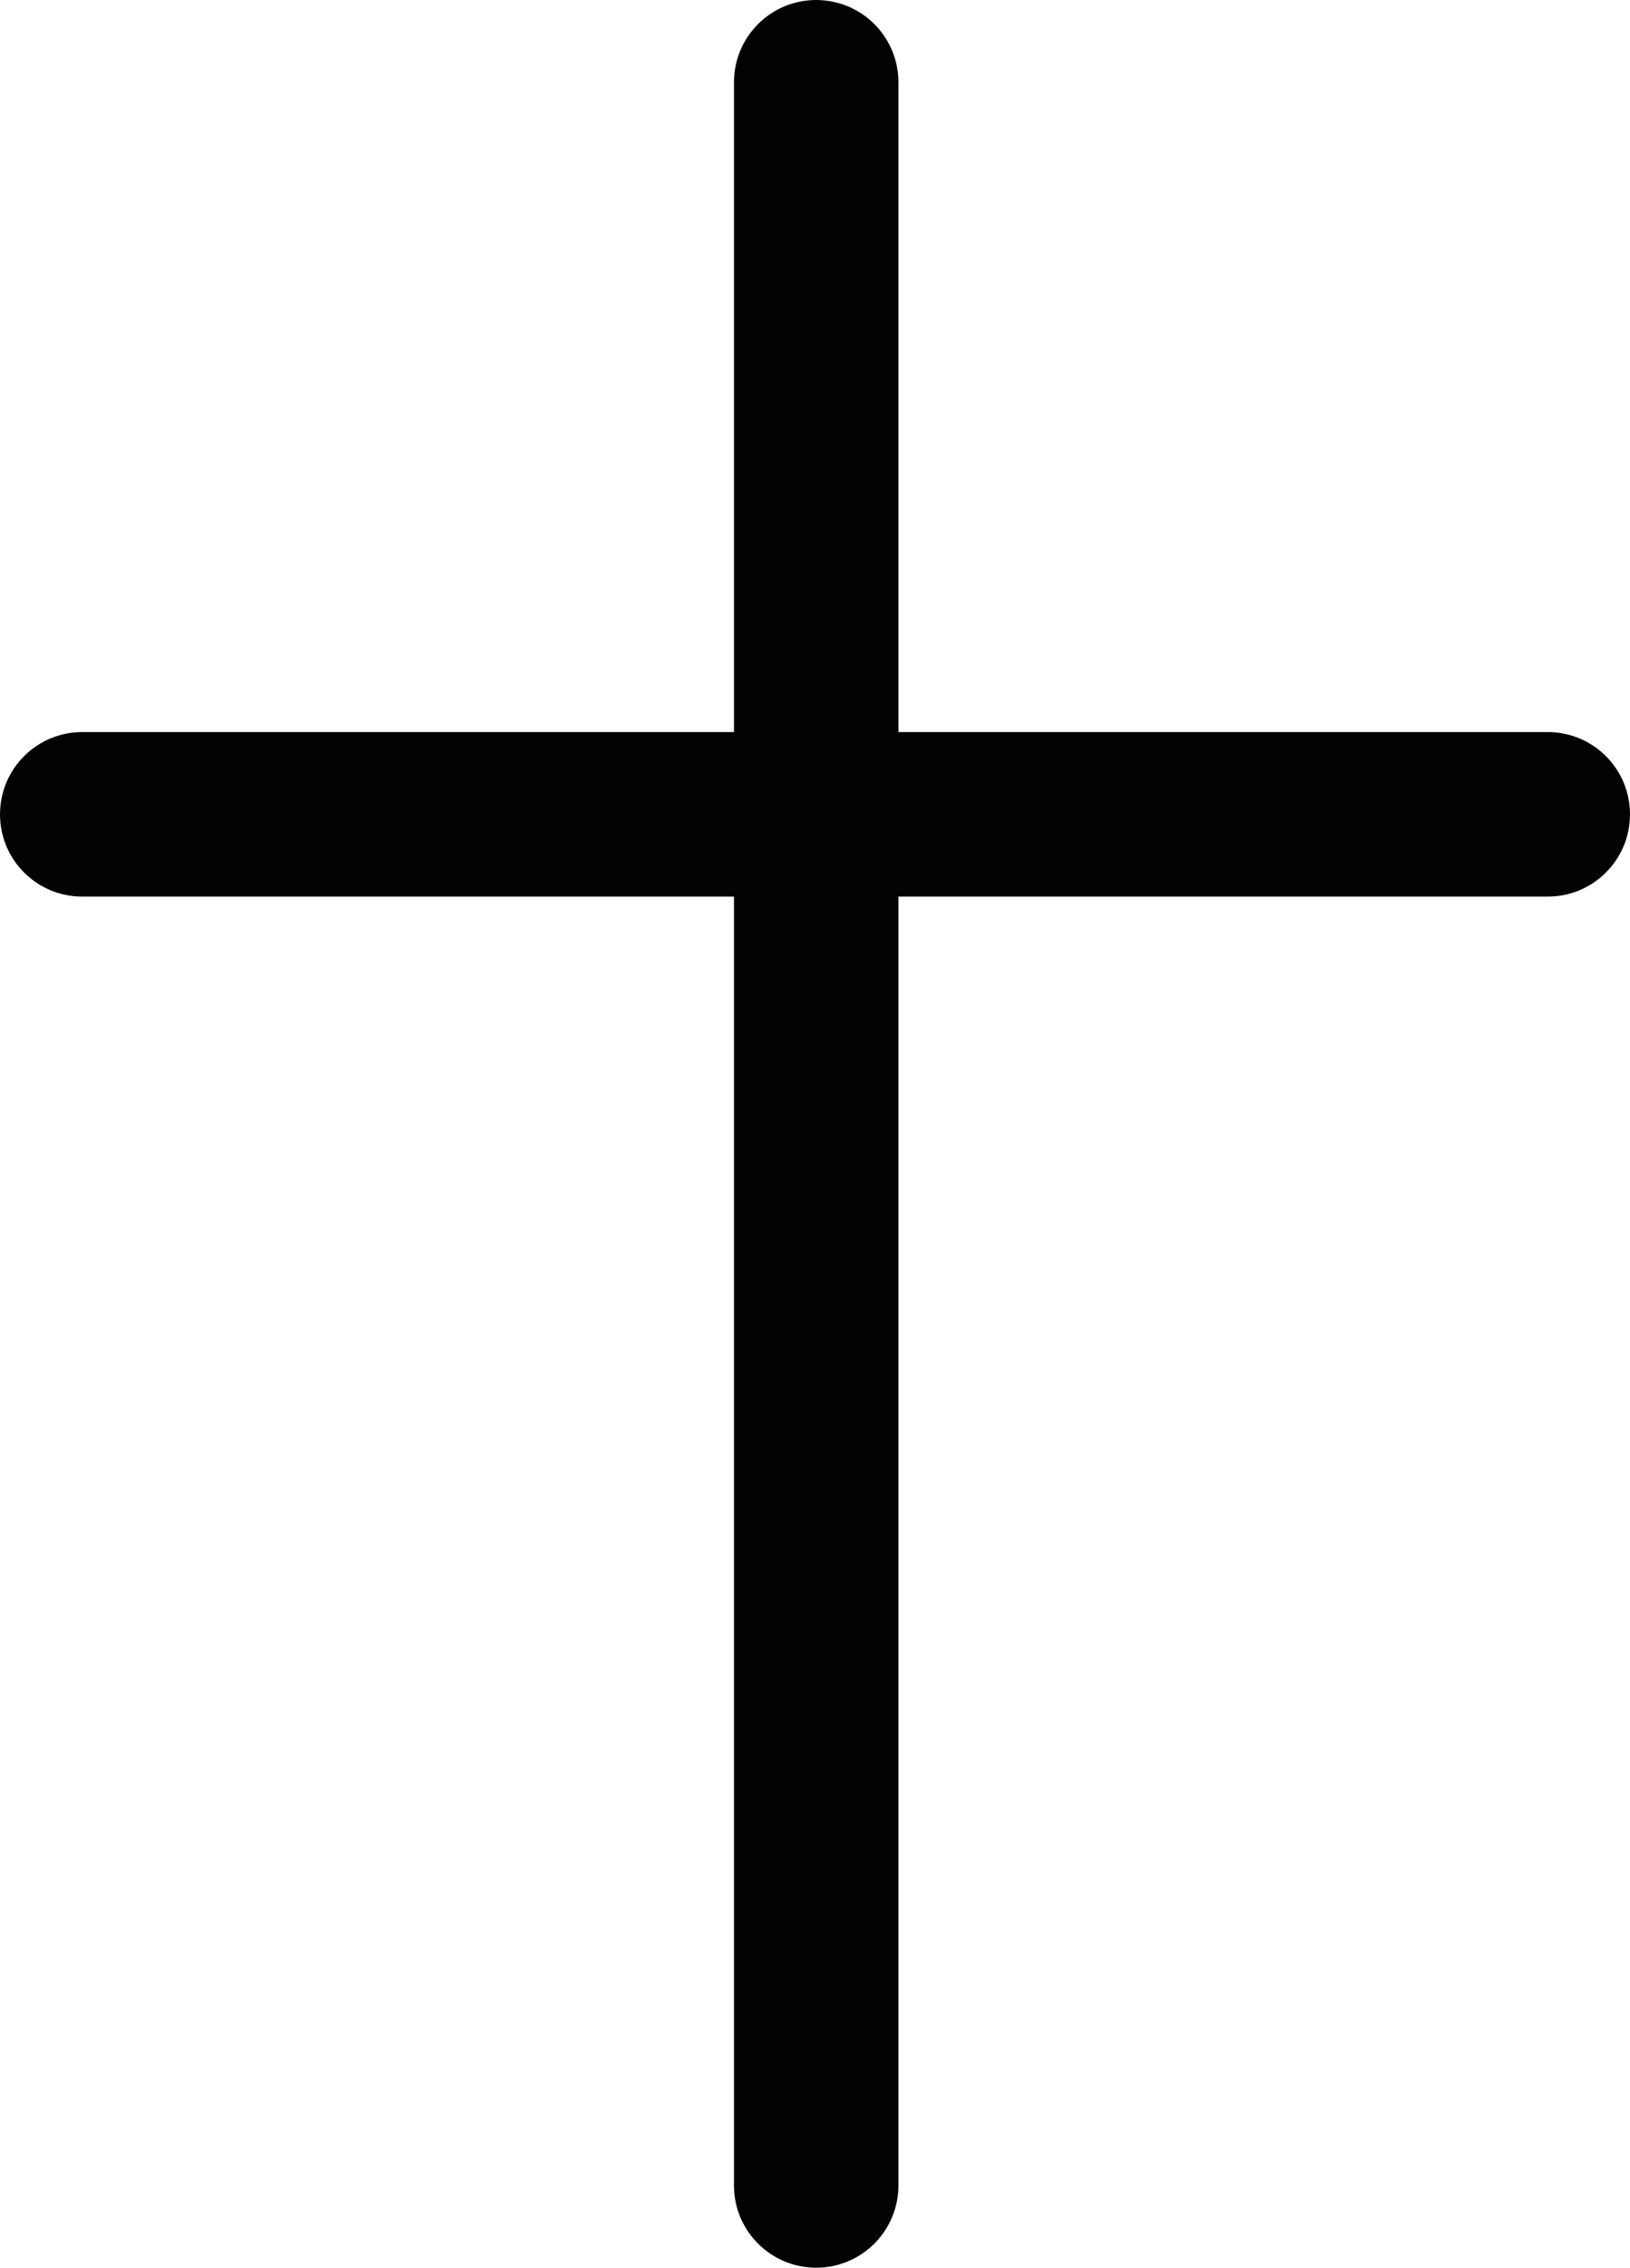
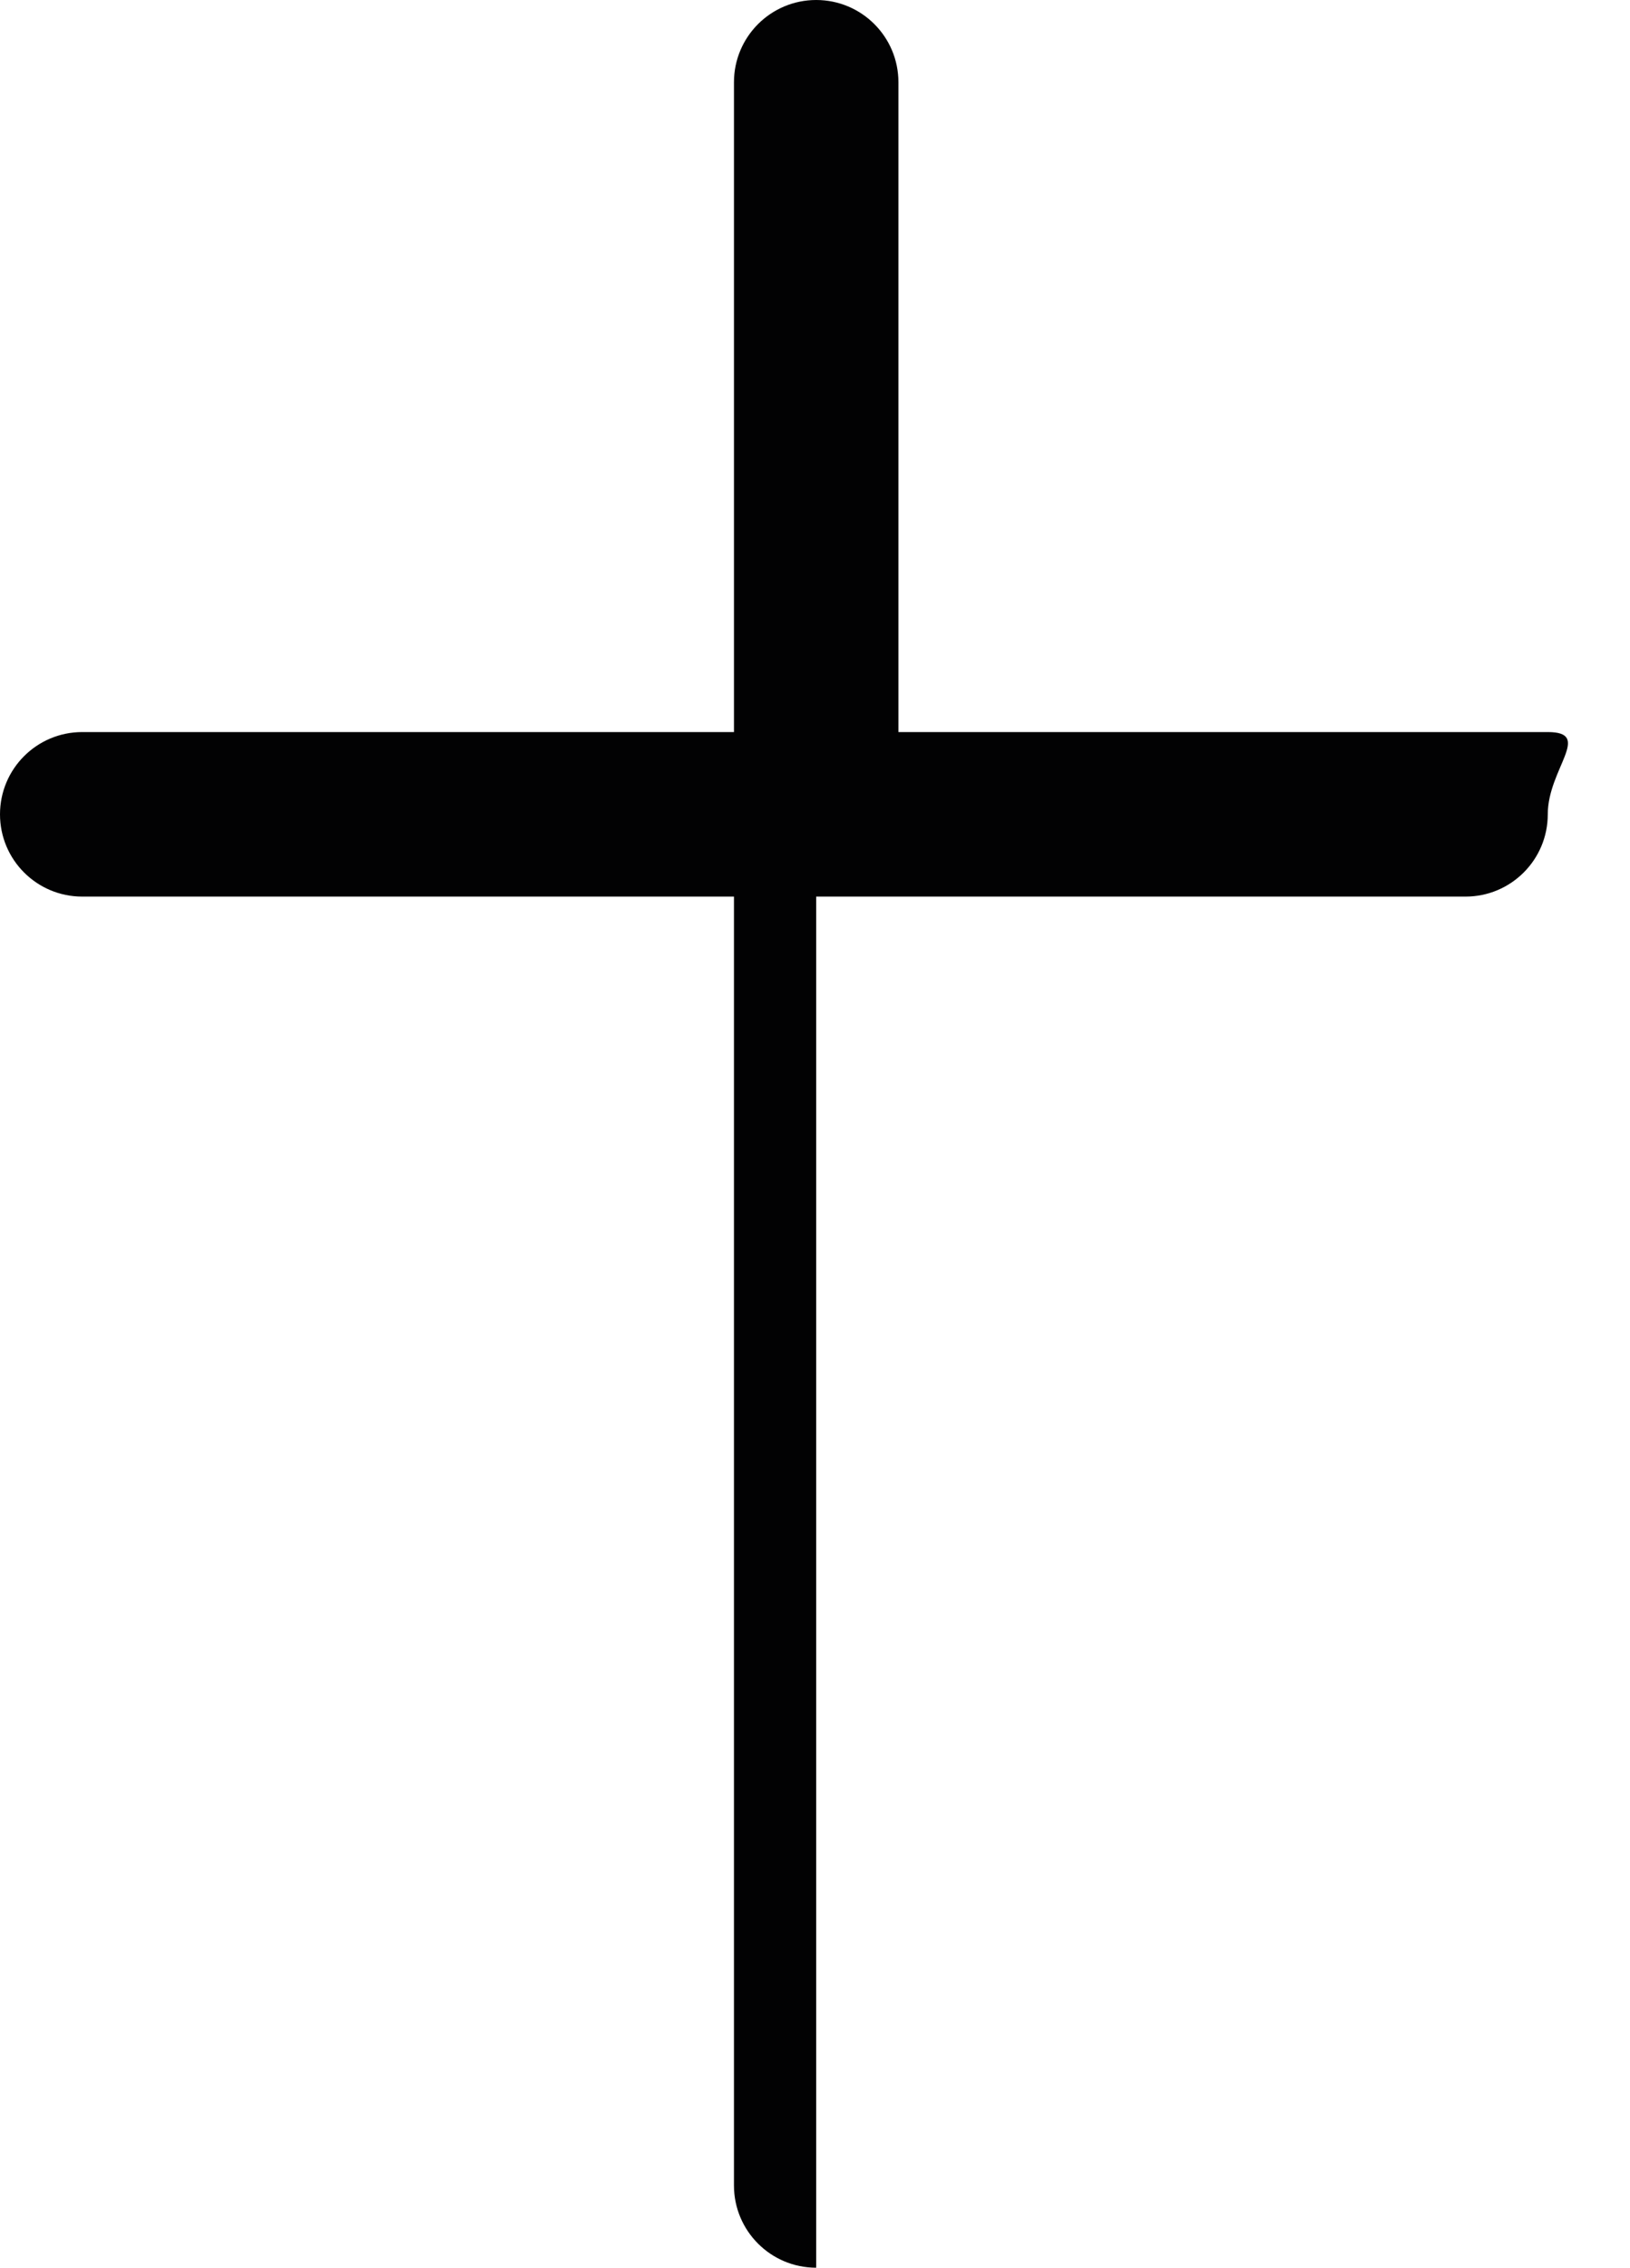
<svg xmlns="http://www.w3.org/2000/svg" version="1.1" id="Calque_1" x="0px" y="0px" viewBox="0 0 396.44 551.3" style="enable-background:new 0 0 396.44 551.3;" xml:space="preserve">
  <style type="text/css">
	.st0{fill:#020203;}
</style>
-   <path class="st0" d="M376.44,177.97H218.51V20c0-11.05-8.95-20-20-20s-20,8.95-20,20v157.97H20c-11.05,0-20,8.95-20,20  s8.95,20,20,20h158.51V531.3c0,11.05,8.95,20,20,20s20-8.95,20-20V217.97h157.93c11.05,0,20-8.95,20-20S387.49,177.97,376.44,177.97  z" />
+   <path class="st0" d="M376.44,177.97H218.51V20c0-11.05-8.95-20-20-20s-20,8.95-20,20v157.97H20c-11.05,0-20,8.95-20,20  s8.95,20,20,20h158.51V531.3c0,11.05,8.95,20,20,20V217.97h157.93c11.05,0,20-8.95,20-20S387.49,177.97,376.44,177.97  z" />
</svg>